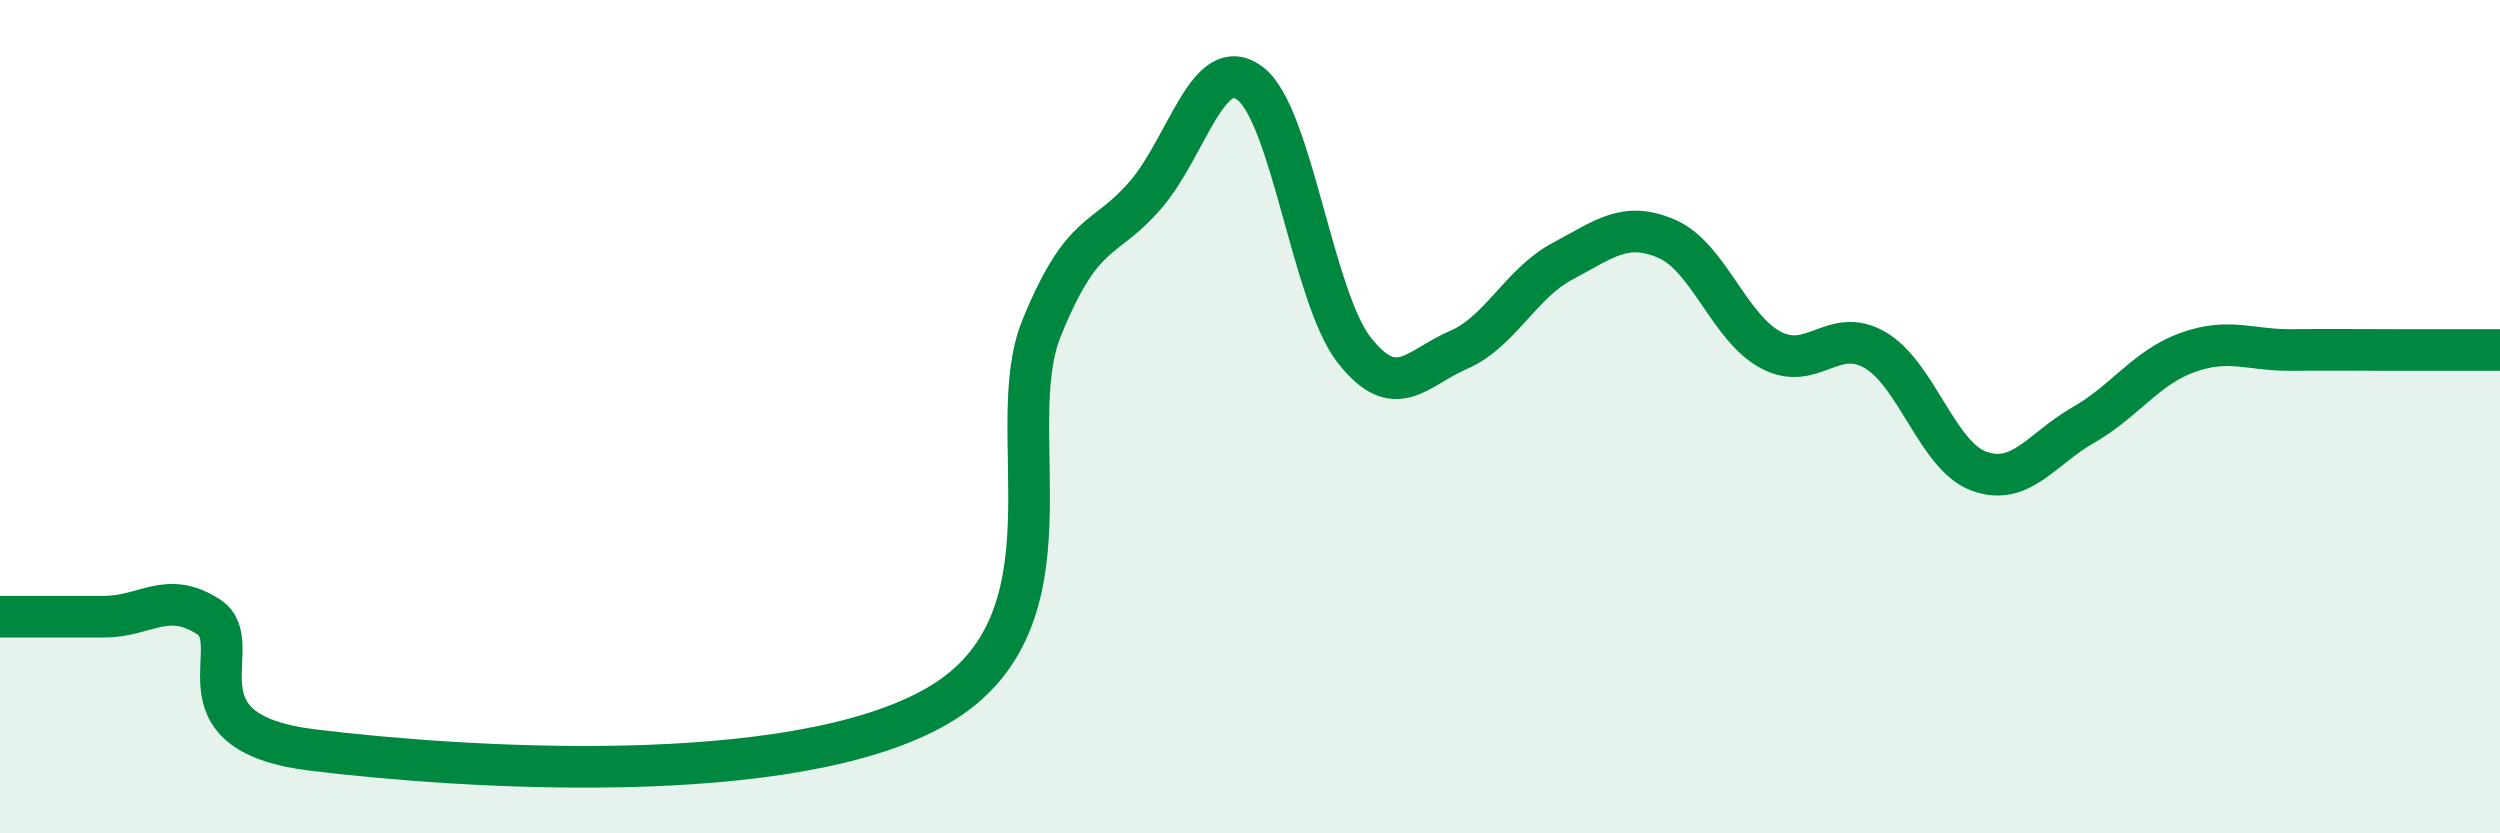
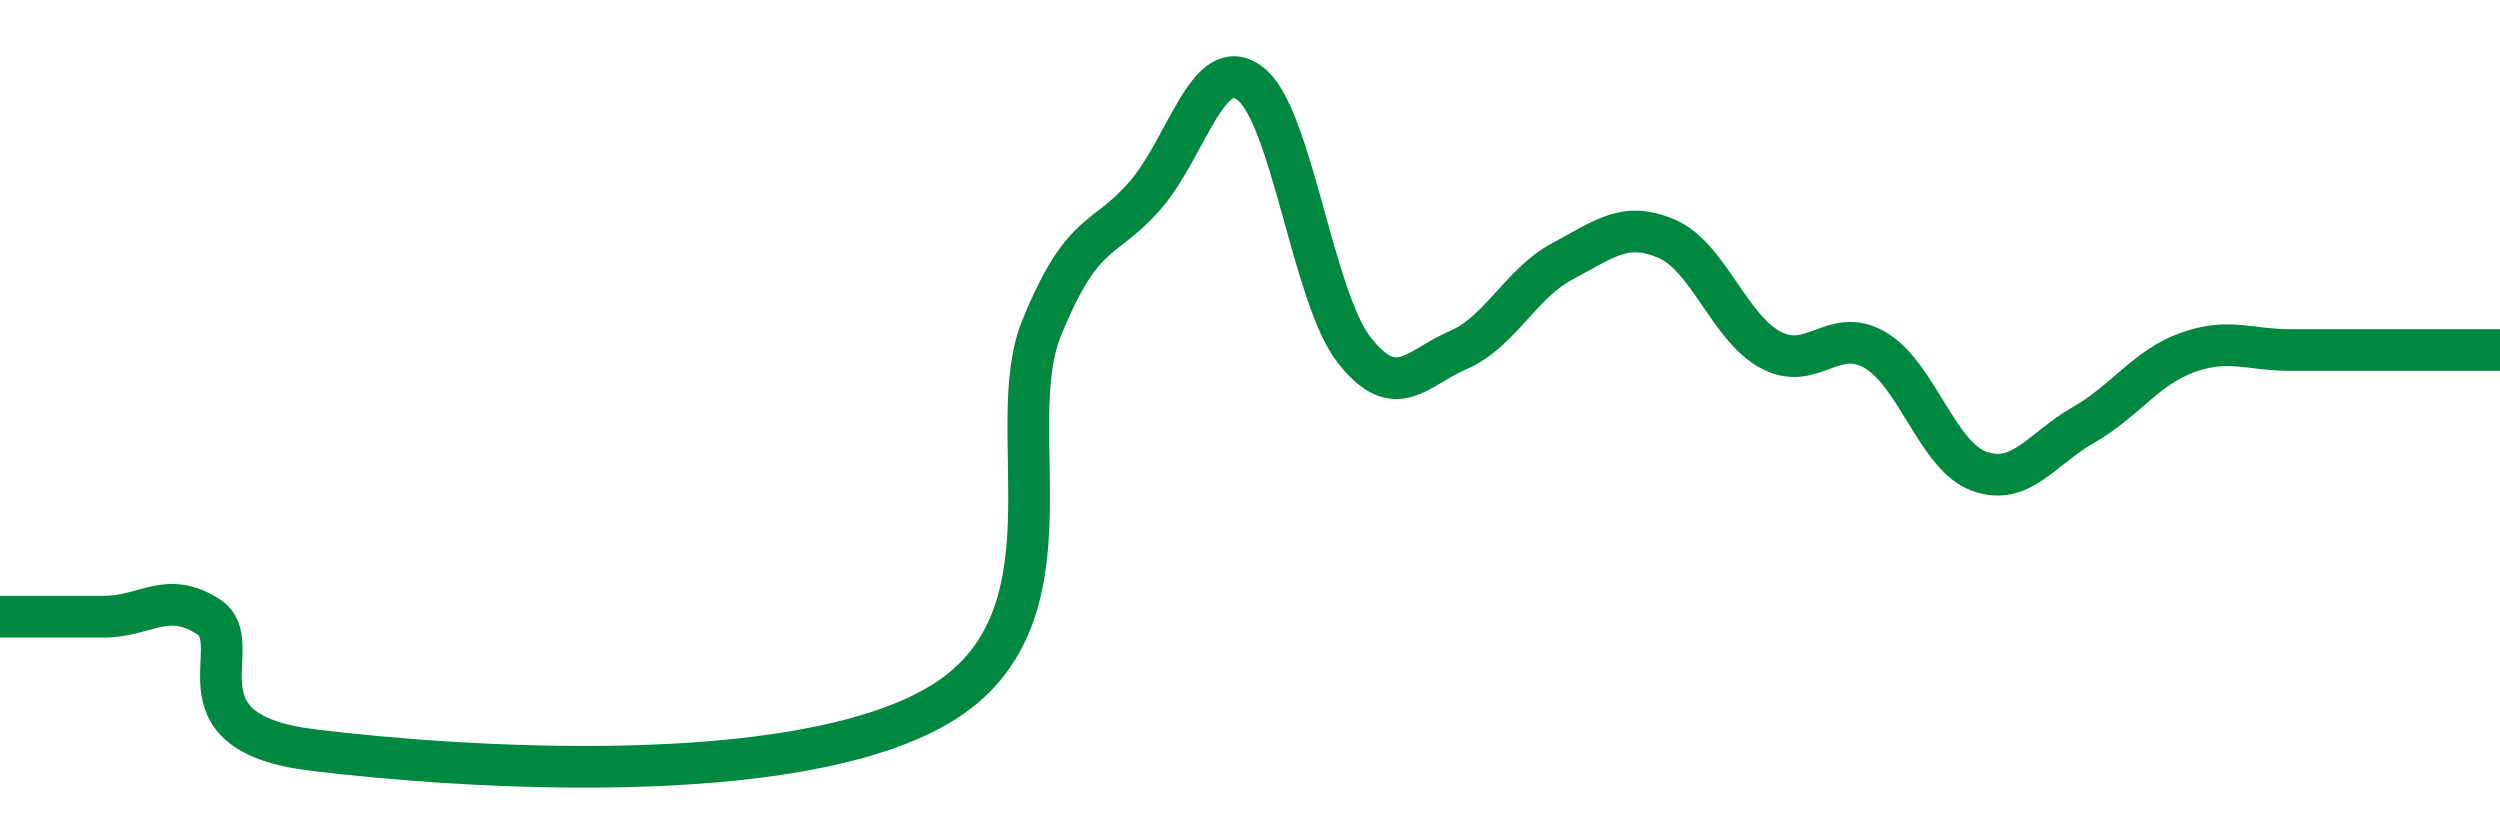
<svg xmlns="http://www.w3.org/2000/svg" width="60" height="20" viewBox="0 0 60 20">
-   <path d="M 0,14.8 C 0.5,14.8 1.5,14.8 2.5,14.8 C 3.5,14.8 4,14.16 5,14.8 C 6,15.44 4,17.57 7.5,18 C 11,18.43 19,18.97 22.5,16.94 C 26,14.91 24,10.32 25,7.87 C 26,5.42 26.5,5.84 27.5,4.67 C 28.5,3.5 29,1.25 30,2 C 31,2.75 31.5,7.12 32.5,8.4 C 33.5,9.68 34,8.83 35,8.4 C 36,7.97 36.5,6.8 37.5,6.27 C 38.5,5.74 39,5.3 40,5.73 C 41,6.16 41.5,7.87 42.5,8.4 C 43.5,8.93 44,7.82 45,8.4 C 46,8.98 46.5,10.95 47.5,11.31 C 48.5,11.67 49,10.77 50,10.2 C 51,9.63 51.5,8.82 52.5,8.46 C 53.5,8.1 54,8.41 55,8.4 C 56,8.39 56.5,8.4 57.5,8.4 C 58.5,8.4 59.5,8.4 60,8.4L60 20L0 20Z" fill="#008740" opacity="0.1" stroke-linecap="round" stroke-linejoin="round" />
-   <path d="M 0,14.8 C 0.5,14.8 1.5,14.8 2.5,14.8 C 3.5,14.8 4,14.16 5,14.8 C 6,15.44 4,17.57 7.5,18 C 11,18.43 19,18.97 22.5,16.94 C 26,14.91 24,10.32 25,7.87 C 26,5.42 26.5,5.84 27.5,4.67 C 28.5,3.5 29,1.25 30,2 C 31,2.75 31.5,7.12 32.5,8.4 C 33.5,9.68 34,8.83 35,8.4 C 36,7.97 36.5,6.8 37.5,6.27 C 38.5,5.74 39,5.3 40,5.73 C 41,6.16 41.5,7.87 42.5,8.4 C 43.5,8.93 44,7.82 45,8.4 C 46,8.98 46.5,10.95 47.5,11.31 C 48.5,11.67 49,10.77 50,10.2 C 51,9.63 51.5,8.82 52.5,8.46 C 53.5,8.1 54,8.41 55,8.4 C 56,8.39 56.5,8.4 57.5,8.4 C 58.5,8.4 59.5,8.4 60,8.4" stroke="#008740" stroke-width="1" fill="none" stroke-linecap="round" stroke-linejoin="round" />
+   <path d="M 0,14.8 C 0.5,14.8 1.5,14.8 2.5,14.8 C 3.5,14.8 4,14.16 5,14.8 C 6,15.44 4,17.57 7.5,18 C 11,18.43 19,18.97 22.5,16.94 C 26,14.91 24,10.32 25,7.87 C 26,5.42 26.5,5.84 27.5,4.67 C 28.5,3.5 29,1.25 30,2 C 31,2.75 31.5,7.12 32.5,8.4 C 33.5,9.68 34,8.83 35,8.4 C 36,7.97 36.5,6.8 37.5,6.27 C 38.5,5.74 39,5.3 40,5.73 C 41,6.16 41.5,7.87 42.5,8.4 C 43.5,8.93 44,7.82 45,8.4 C 46,8.98 46.5,10.95 47.5,11.31 C 48.5,11.67 49,10.77 50,10.2 C 51,9.63 51.5,8.82 52.5,8.46 C 53.5,8.1 54,8.41 55,8.4 C 58.5,8.4 59.5,8.4 60,8.4" stroke="#008740" stroke-width="1" fill="none" stroke-linecap="round" stroke-linejoin="round" />
</svg>